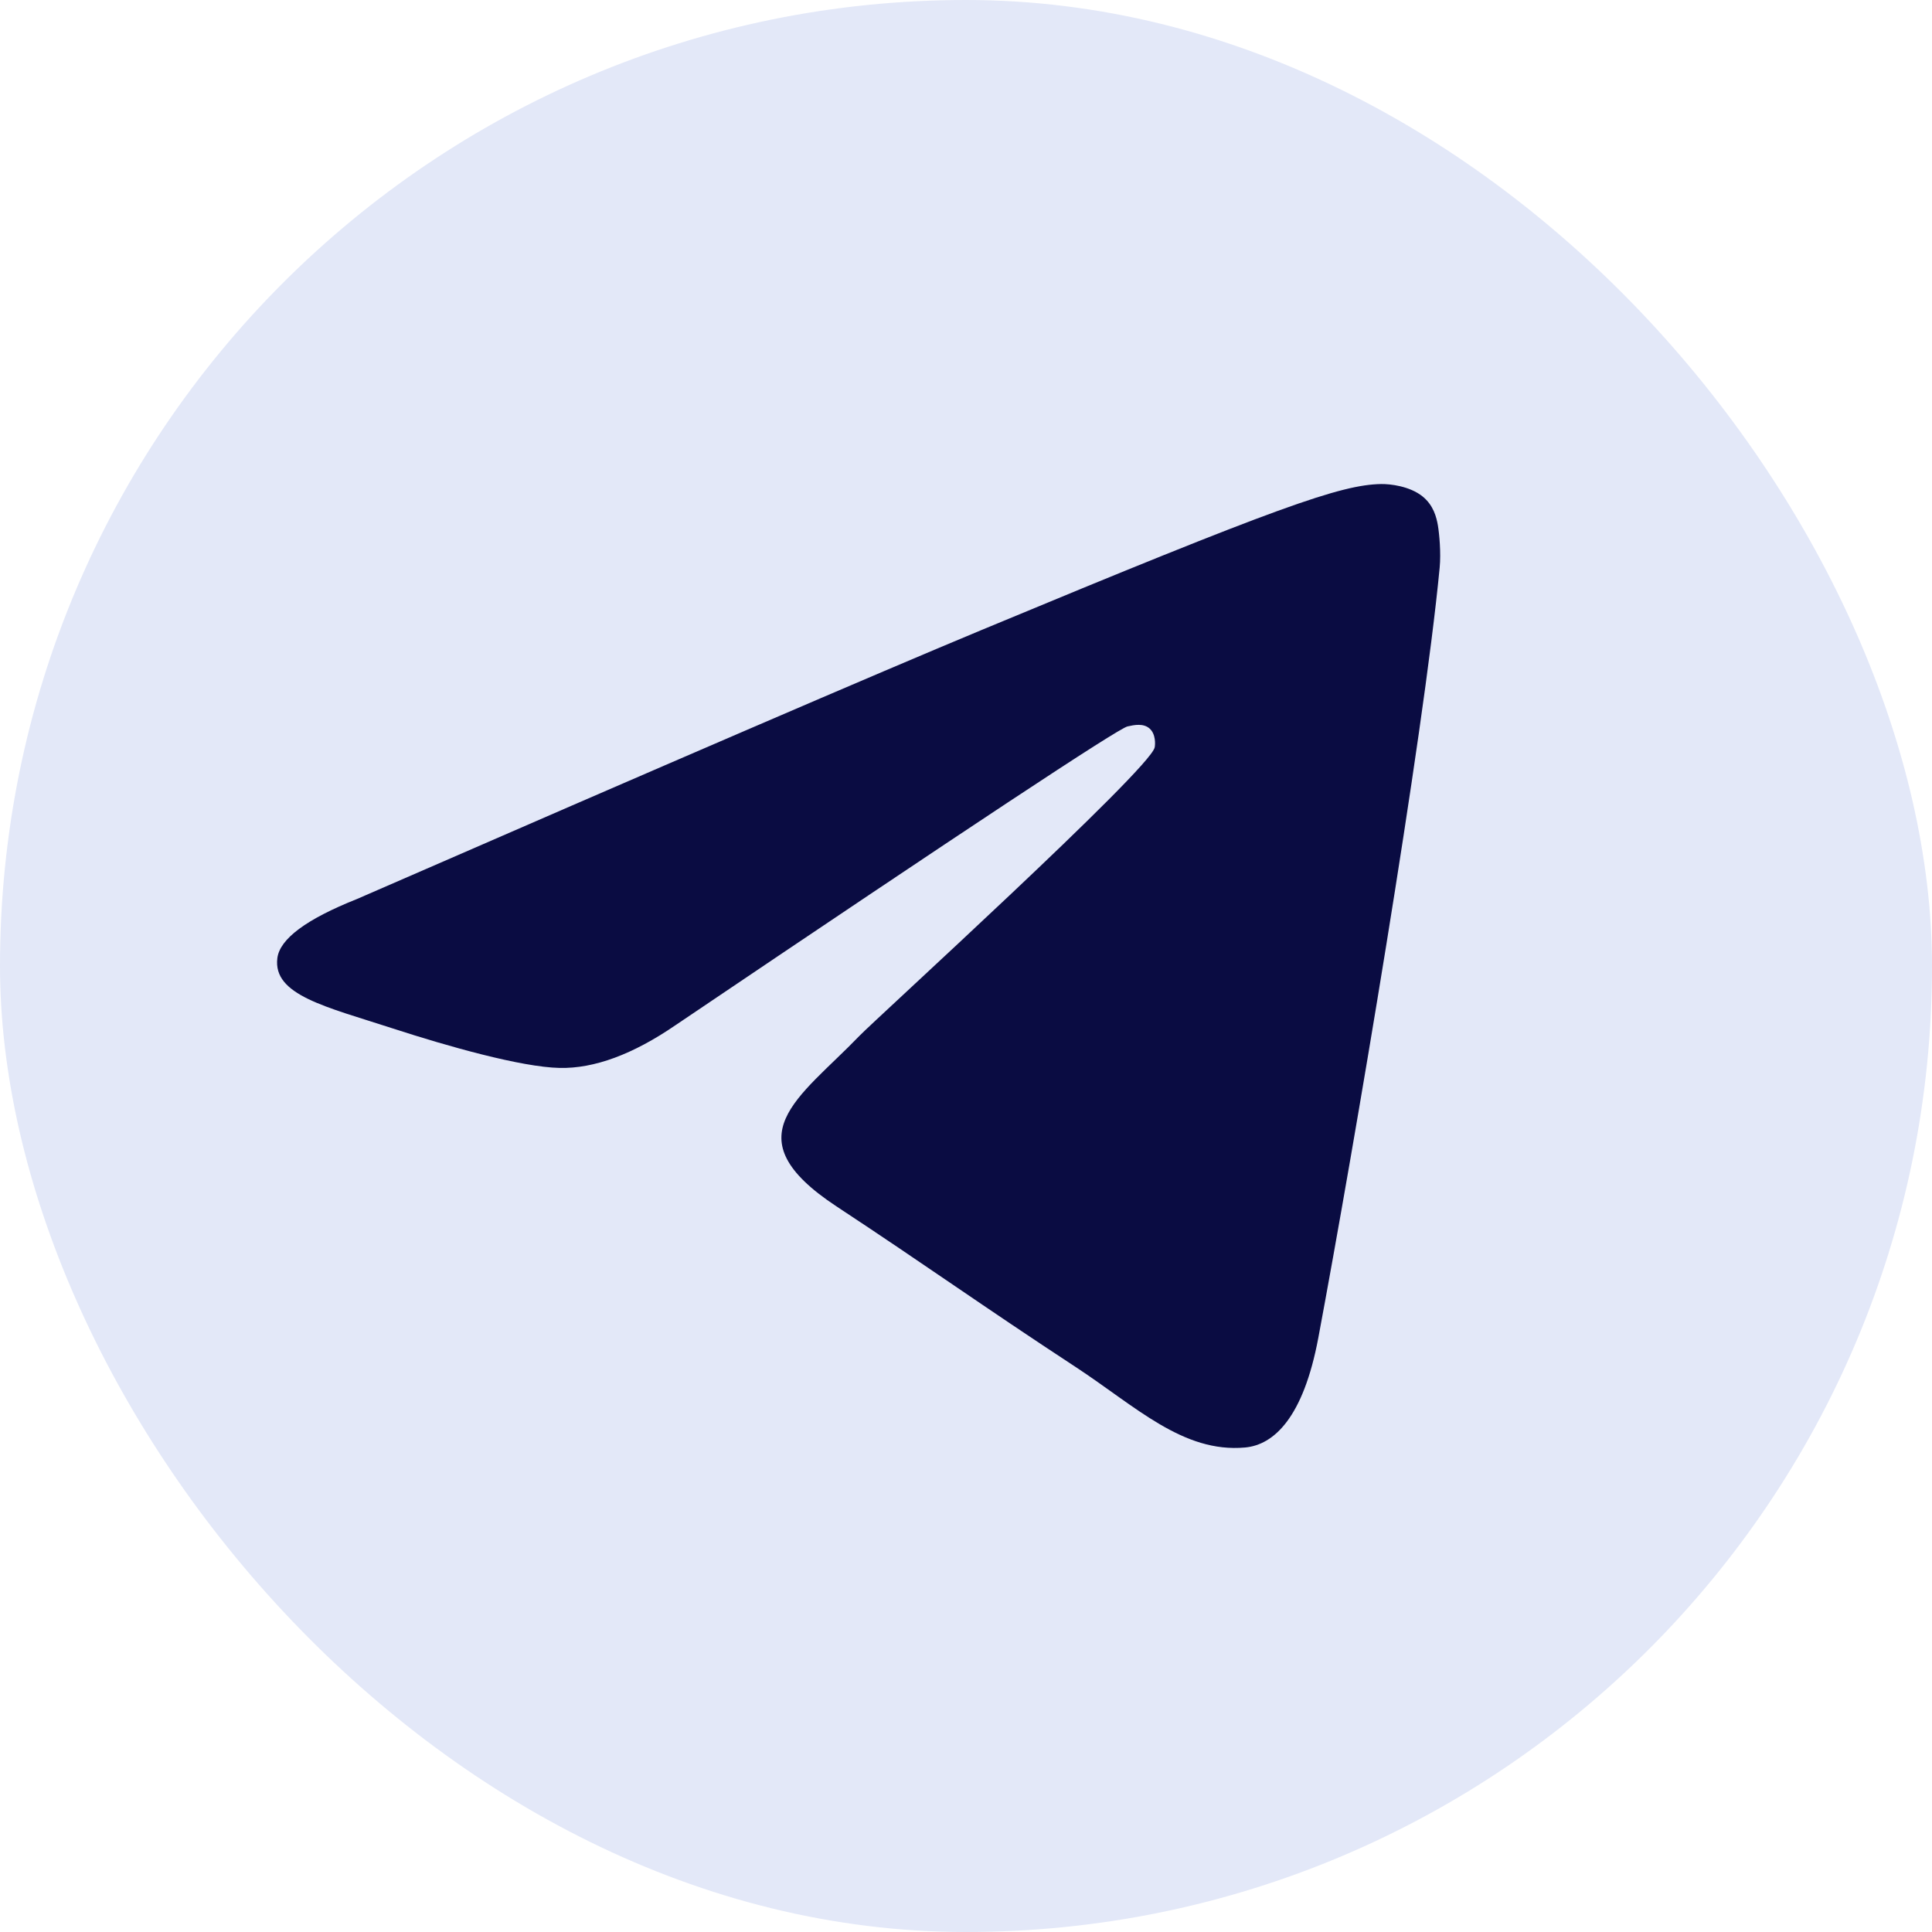
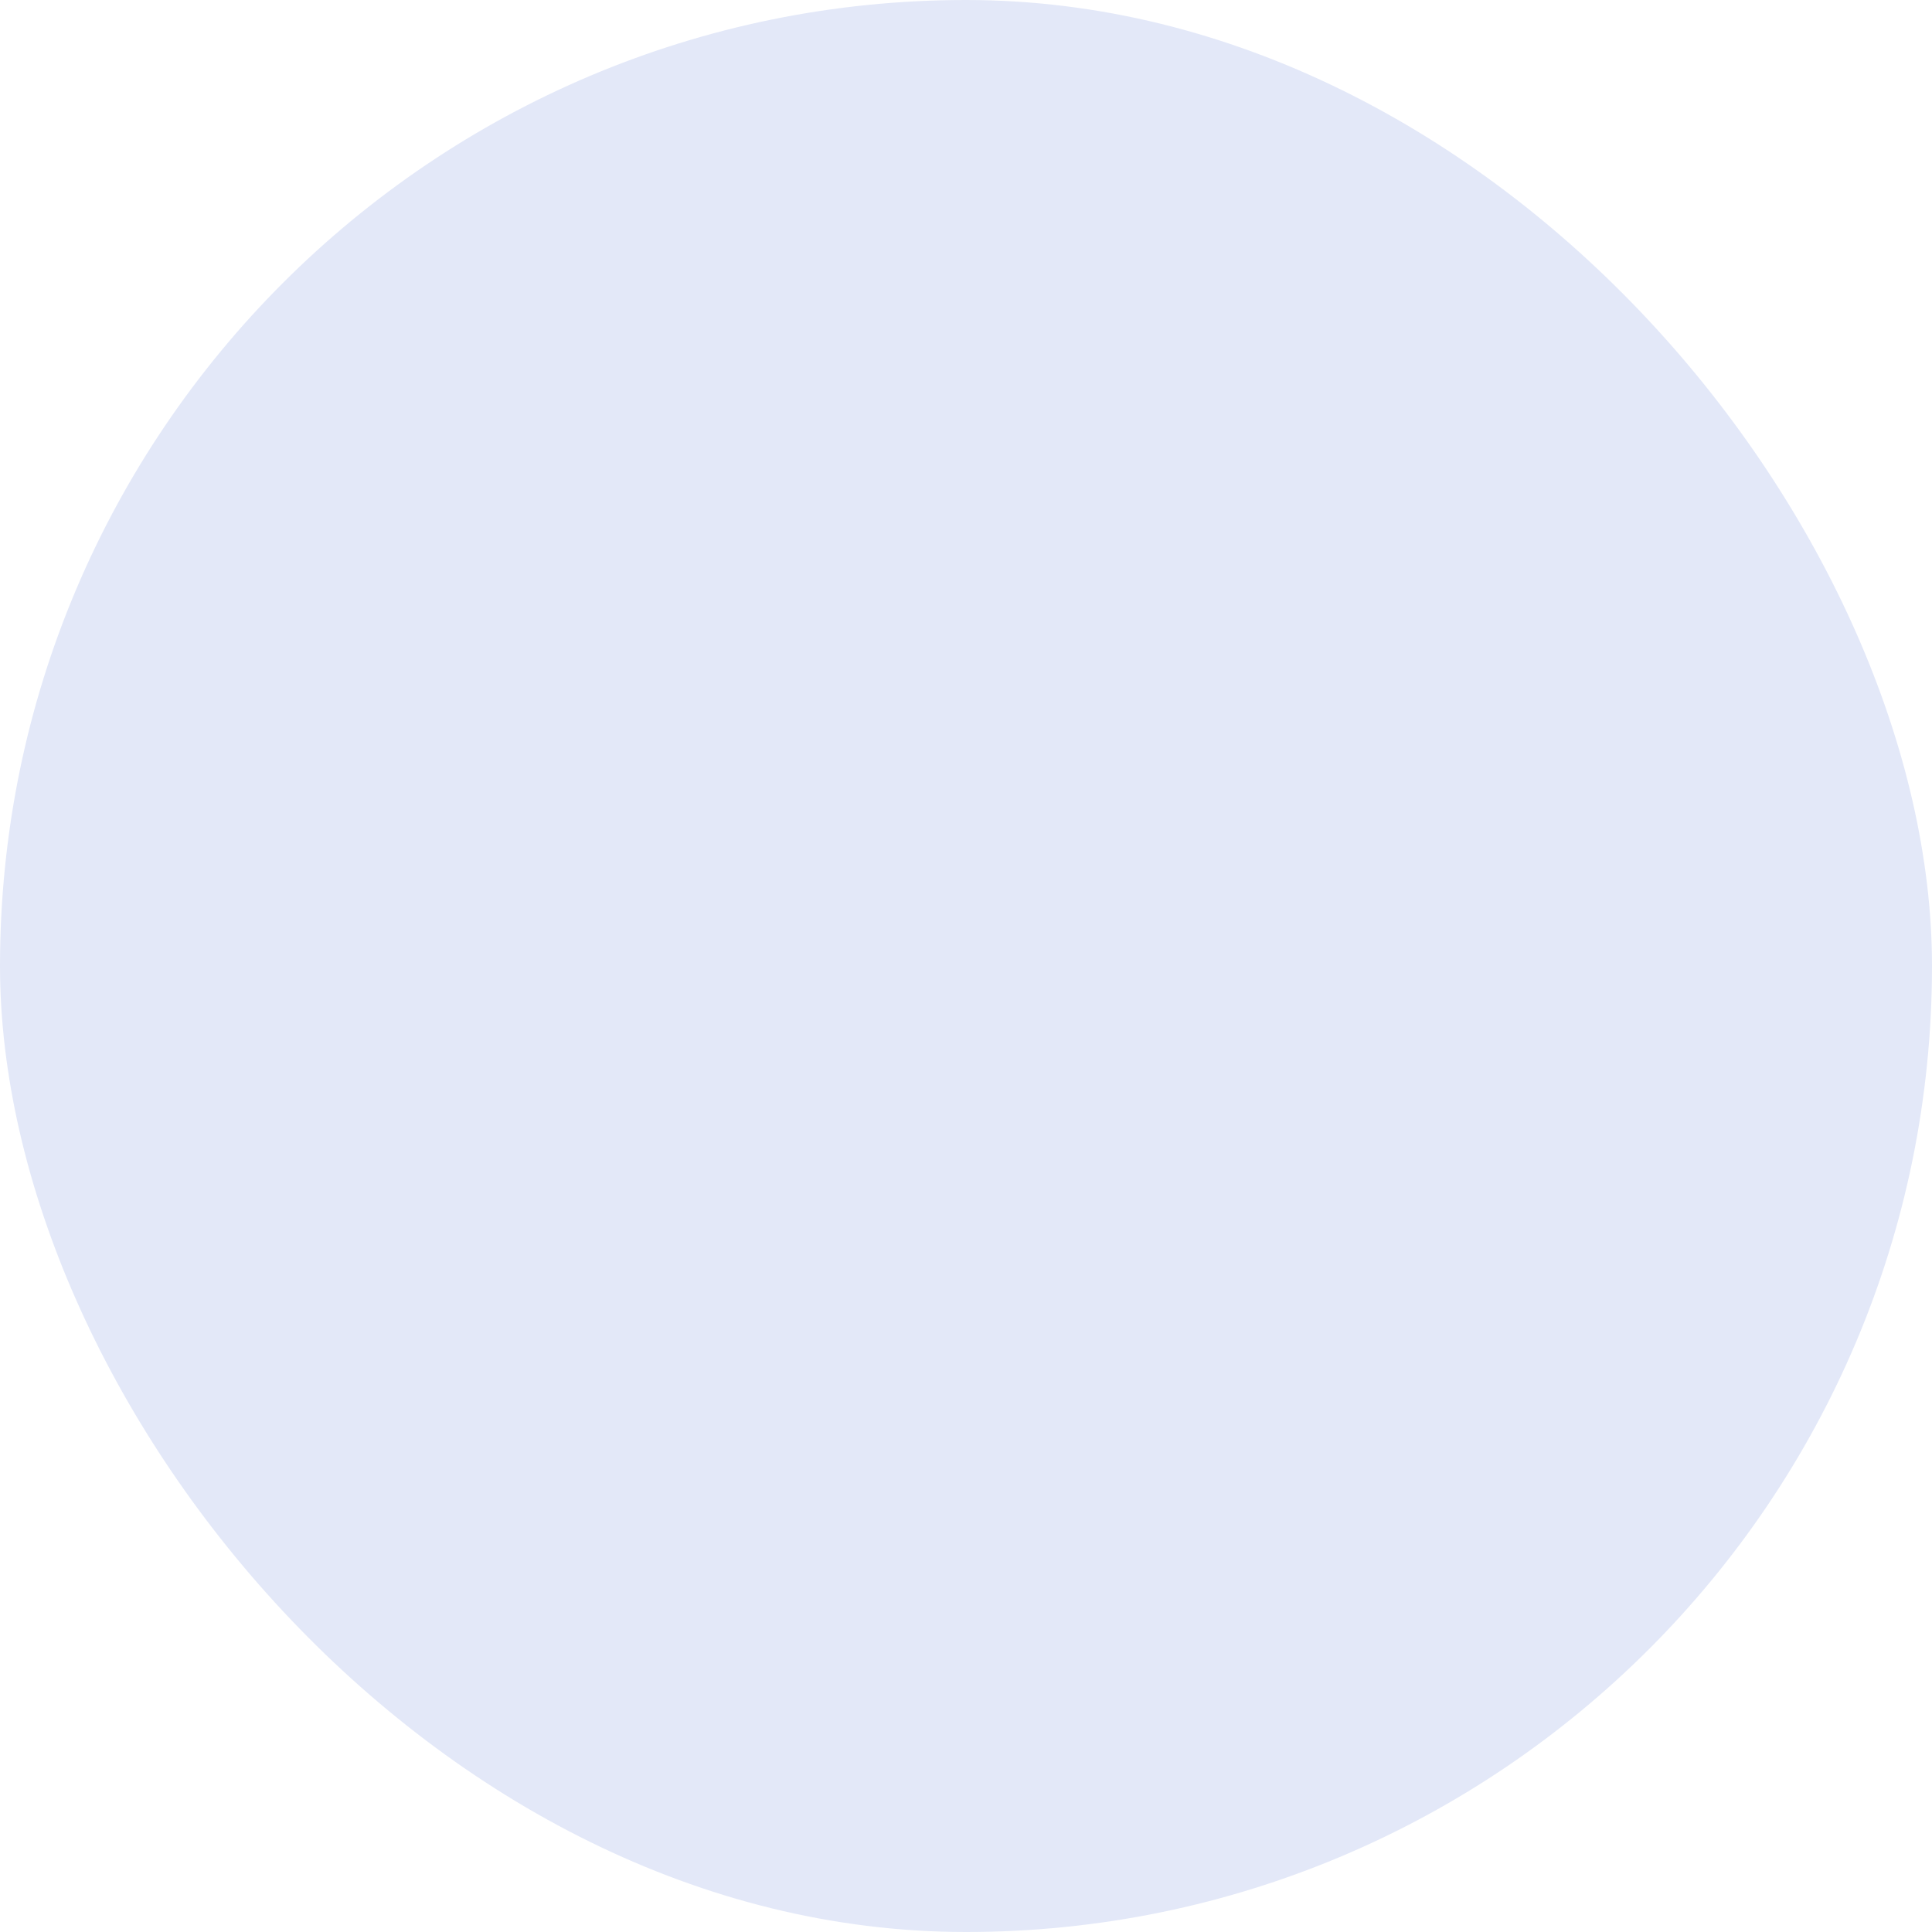
<svg xmlns="http://www.w3.org/2000/svg" width="54" height="54" viewBox="0 0 54 54" fill="none">
  <rect width="54" height="54" rx="27" fill="#E3E8F8" />
-   <path fill-rule="evenodd" clip-rule="evenodd" d="M9.979 25.127C18.706 21.325 24.525 18.819 27.437 17.608C35.75 14.15 37.477 13.549 38.603 13.529C38.851 13.525 39.405 13.586 39.763 13.877C40.066 14.123 40.15 14.455 40.19 14.688C40.229 14.921 40.279 15.452 40.239 15.866C39.789 20.6 37.84 32.087 36.848 37.389C36.428 39.632 35.602 40.384 34.802 40.458C33.064 40.617 31.744 39.309 30.06 38.205C27.425 36.478 25.937 35.403 23.379 33.718C20.424 31.77 22.34 30.699 24.024 28.95C24.465 28.492 32.124 21.525 32.273 20.893C32.291 20.814 32.308 20.52 32.133 20.364C31.958 20.208 31.7 20.262 31.514 20.304C31.249 20.364 27.04 23.146 18.887 28.65C17.692 29.47 16.61 29.87 15.64 29.849C14.571 29.826 12.515 29.245 10.987 28.748C9.112 28.138 7.622 27.816 7.752 26.781C7.82 26.242 8.562 25.691 9.979 25.127Z" fill="#0A0C42" />
</svg>